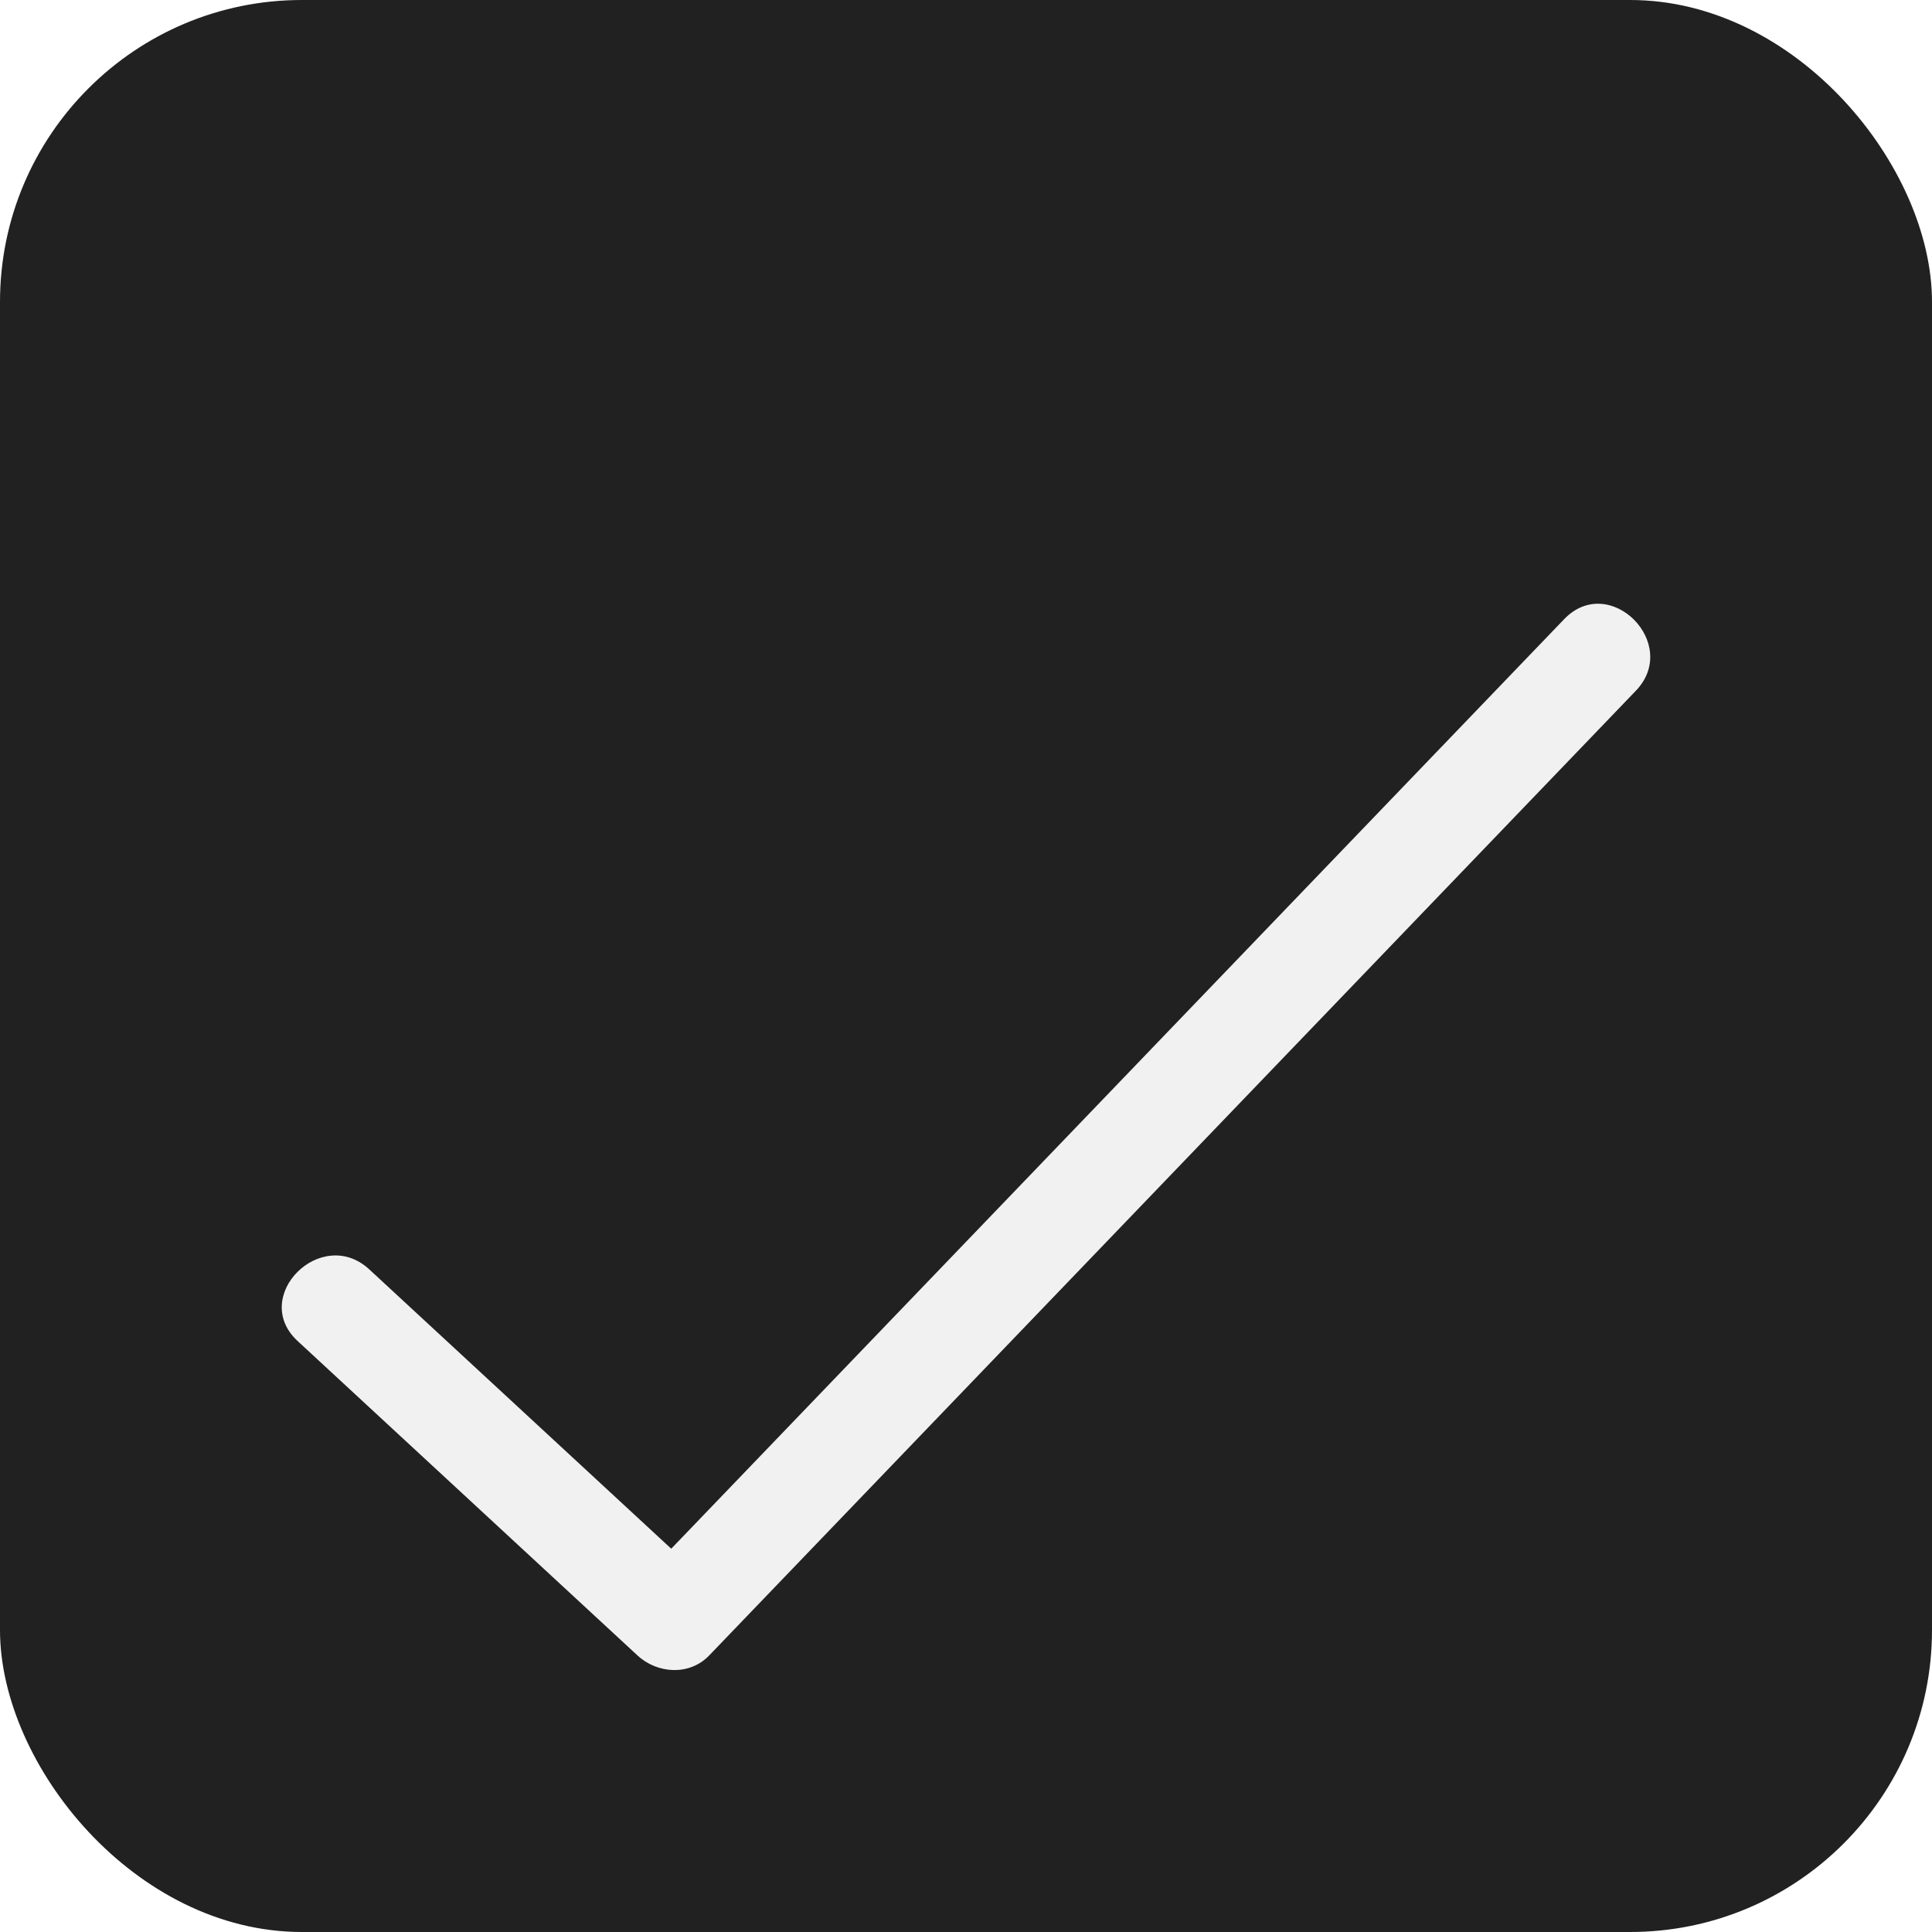
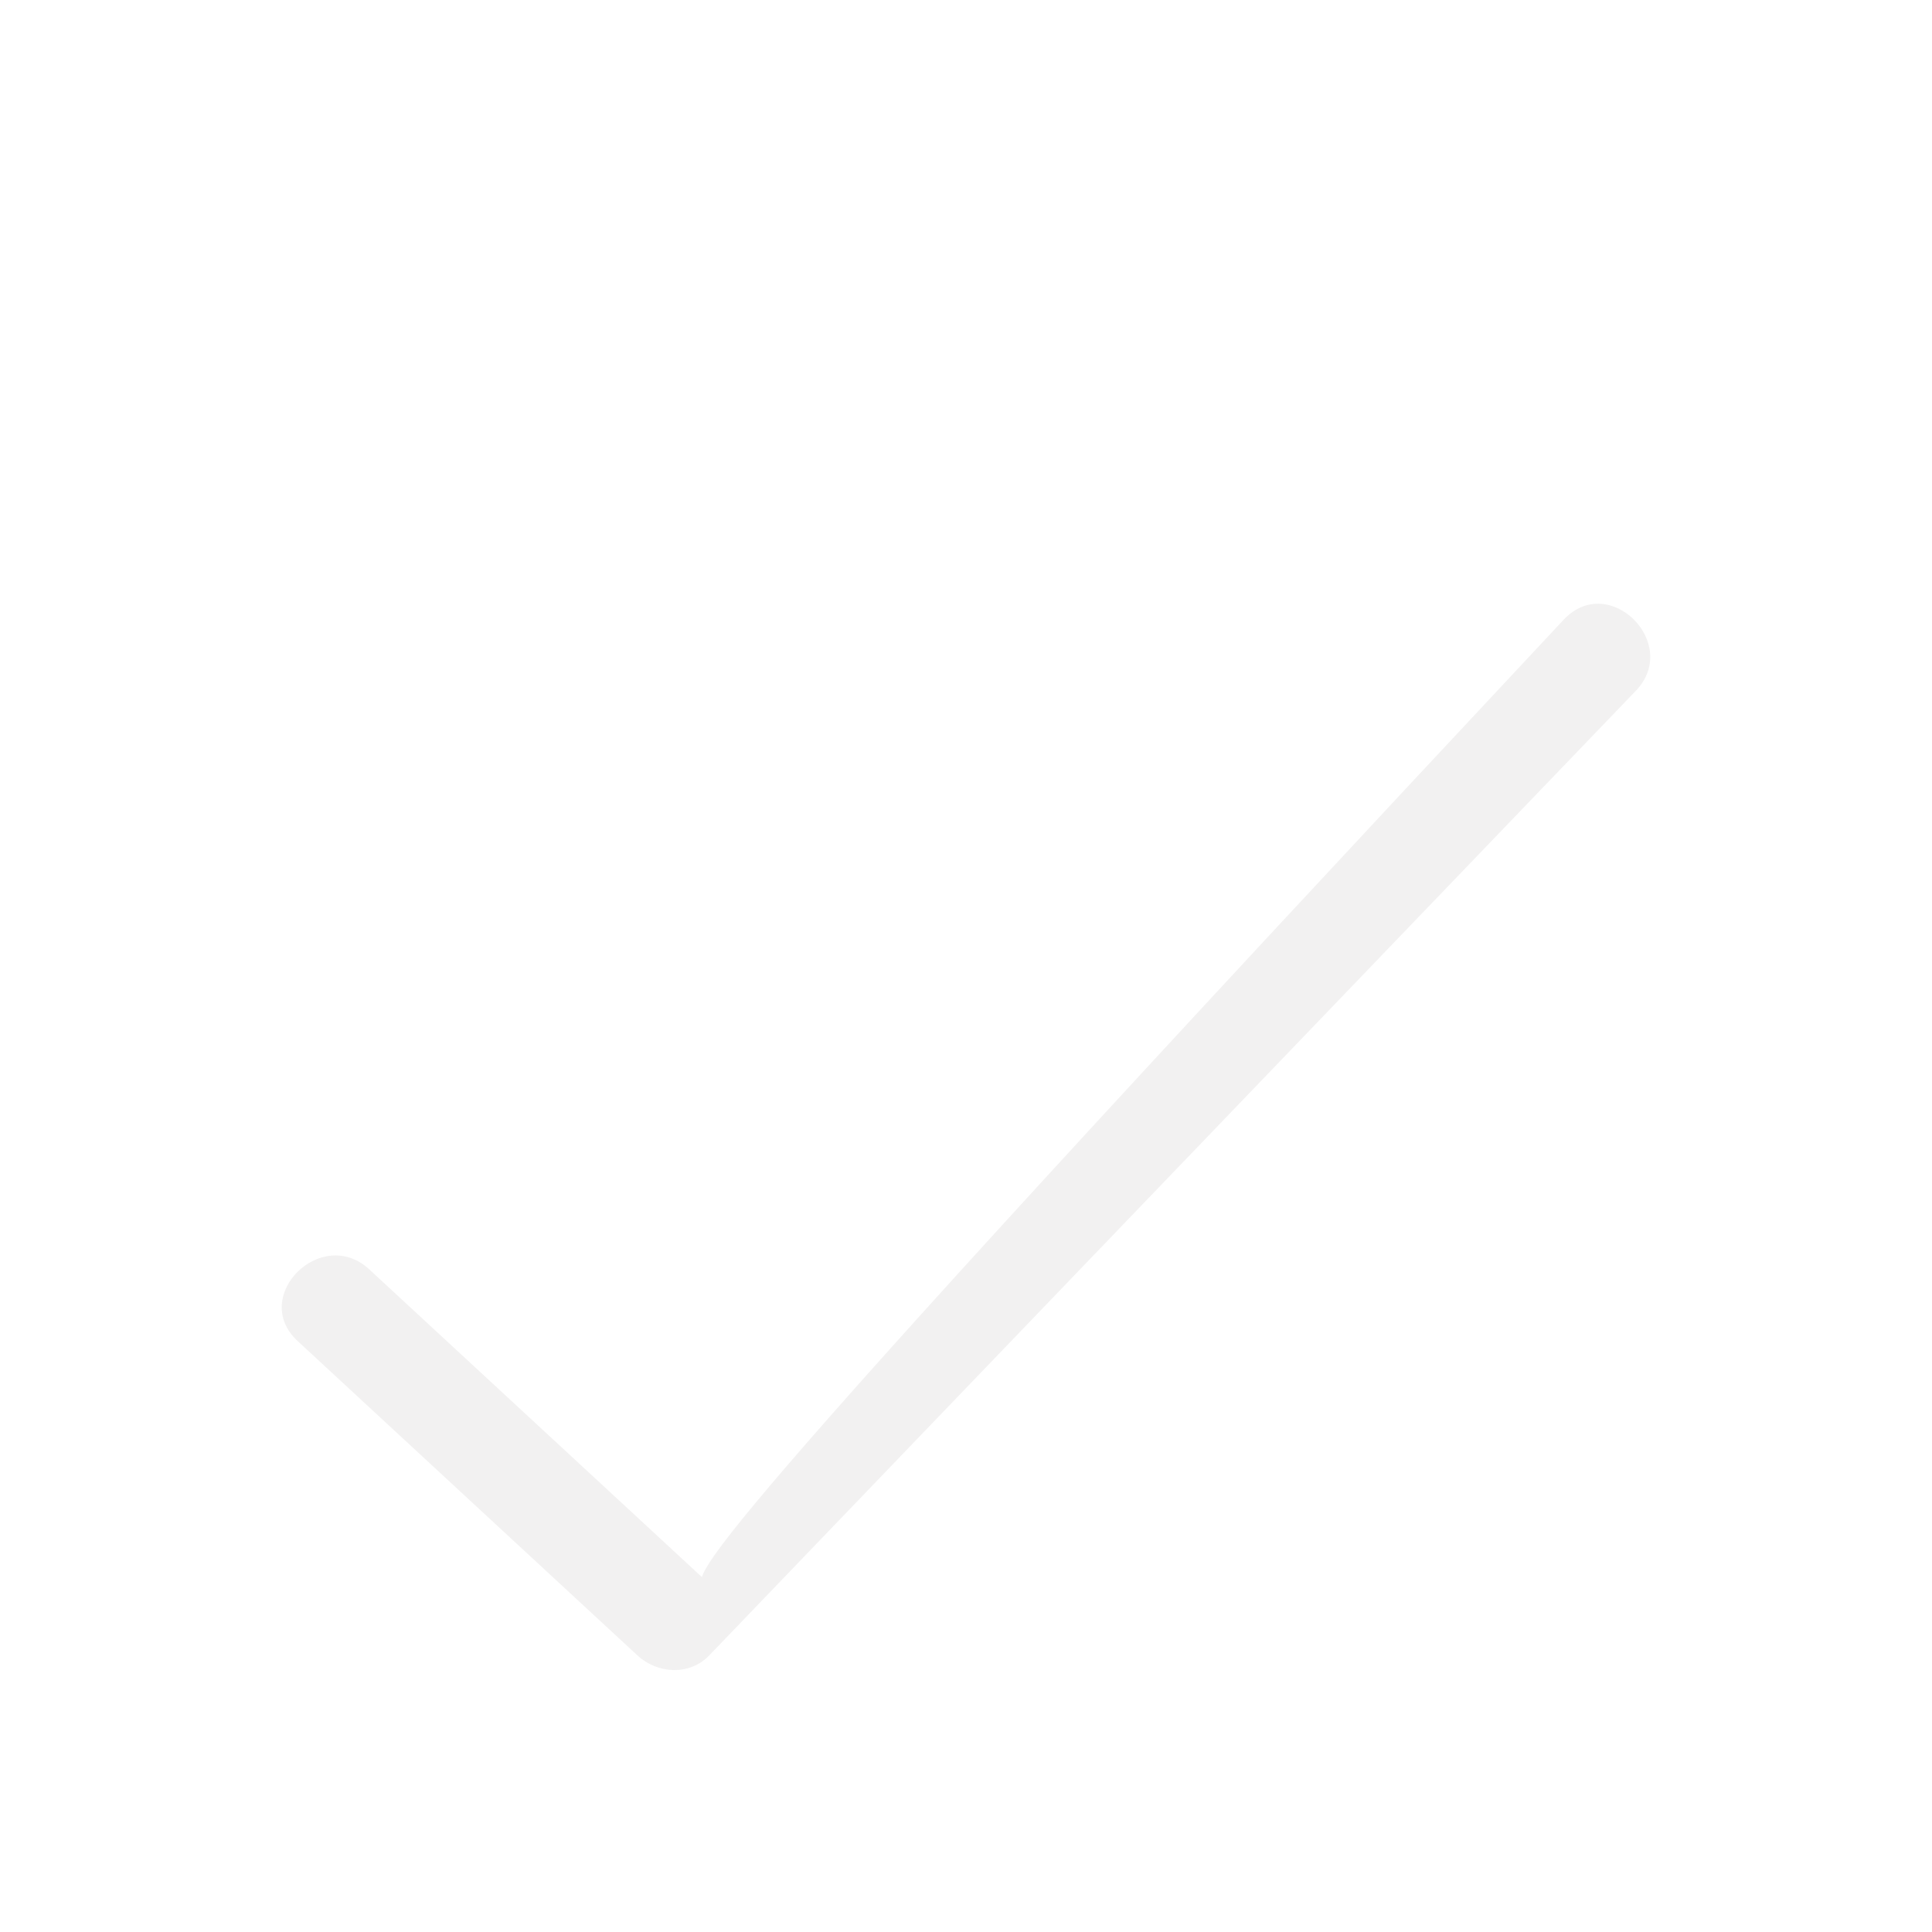
<svg xmlns="http://www.w3.org/2000/svg" width="48" height="48" viewBox="0 0 48 48" fill="none">
-   <rect width="48" height="48" rx="7.5" fill="#212121" />
  <g filter="url(#filter0_i_138_138)">
-     <path d="M38.861 11.383C31.187 19.372 23.513 27.36 15.839 35.349C16.432 35.349 17.026 35.349 17.619 35.349C14.805 32.745 11.99 30.141 9.175 27.538C7.985 26.437 6.2 28.213 7.395 29.318C10.209 31.921 13.024 34.526 15.839 37.13C16.334 37.587 17.13 37.638 17.619 37.13C25.293 29.14 32.967 21.152 40.641 13.163C41.766 11.993 39.987 10.211 38.861 11.383Z" fill="#F2F1F1" />
+     <path d="M38.861 11.383C16.432 35.349 17.026 35.349 17.619 35.349C14.805 32.745 11.99 30.141 9.175 27.538C7.985 26.437 6.2 28.213 7.395 29.318C10.209 31.921 13.024 34.526 15.839 37.13C16.334 37.587 17.13 37.638 17.619 37.13C25.293 29.14 32.967 21.152 40.641 13.163C41.766 11.993 39.987 10.211 38.861 11.383Z" fill="#F2F1F1" />
  </g>
  <defs>
    <filter id="filter0_i_138_138" x="7" y="11" width="34" height="30.492" filterUnits="userSpaceOnUse" color-interpolation-filters="sRGB">
      <feFlood flood-opacity="0" result="BackgroundImageFix" />
      <feBlend mode="normal" in="SourceGraphic" in2="BackgroundImageFix" result="shape" />
      <feColorMatrix in="SourceAlpha" type="matrix" values="0 0 0 0 0 0 0 0 0 0 0 0 0 0 0 0 0 0 127 0" result="hardAlpha" />
      <feOffset dy="4" />
      <feGaussianBlur stdDeviation="17" />
      <feComposite in2="hardAlpha" operator="arithmetic" k2="-1" k3="1" />
      <feColorMatrix type="matrix" values="0 0 0 0 1 0 0 0 0 1 0 0 0 0 1 0 0 0 0.25 0" />
      <feBlend mode="normal" in2="shape" result="effect1_innerShadow_138_138" />
    </filter>
  </defs>
</svg>